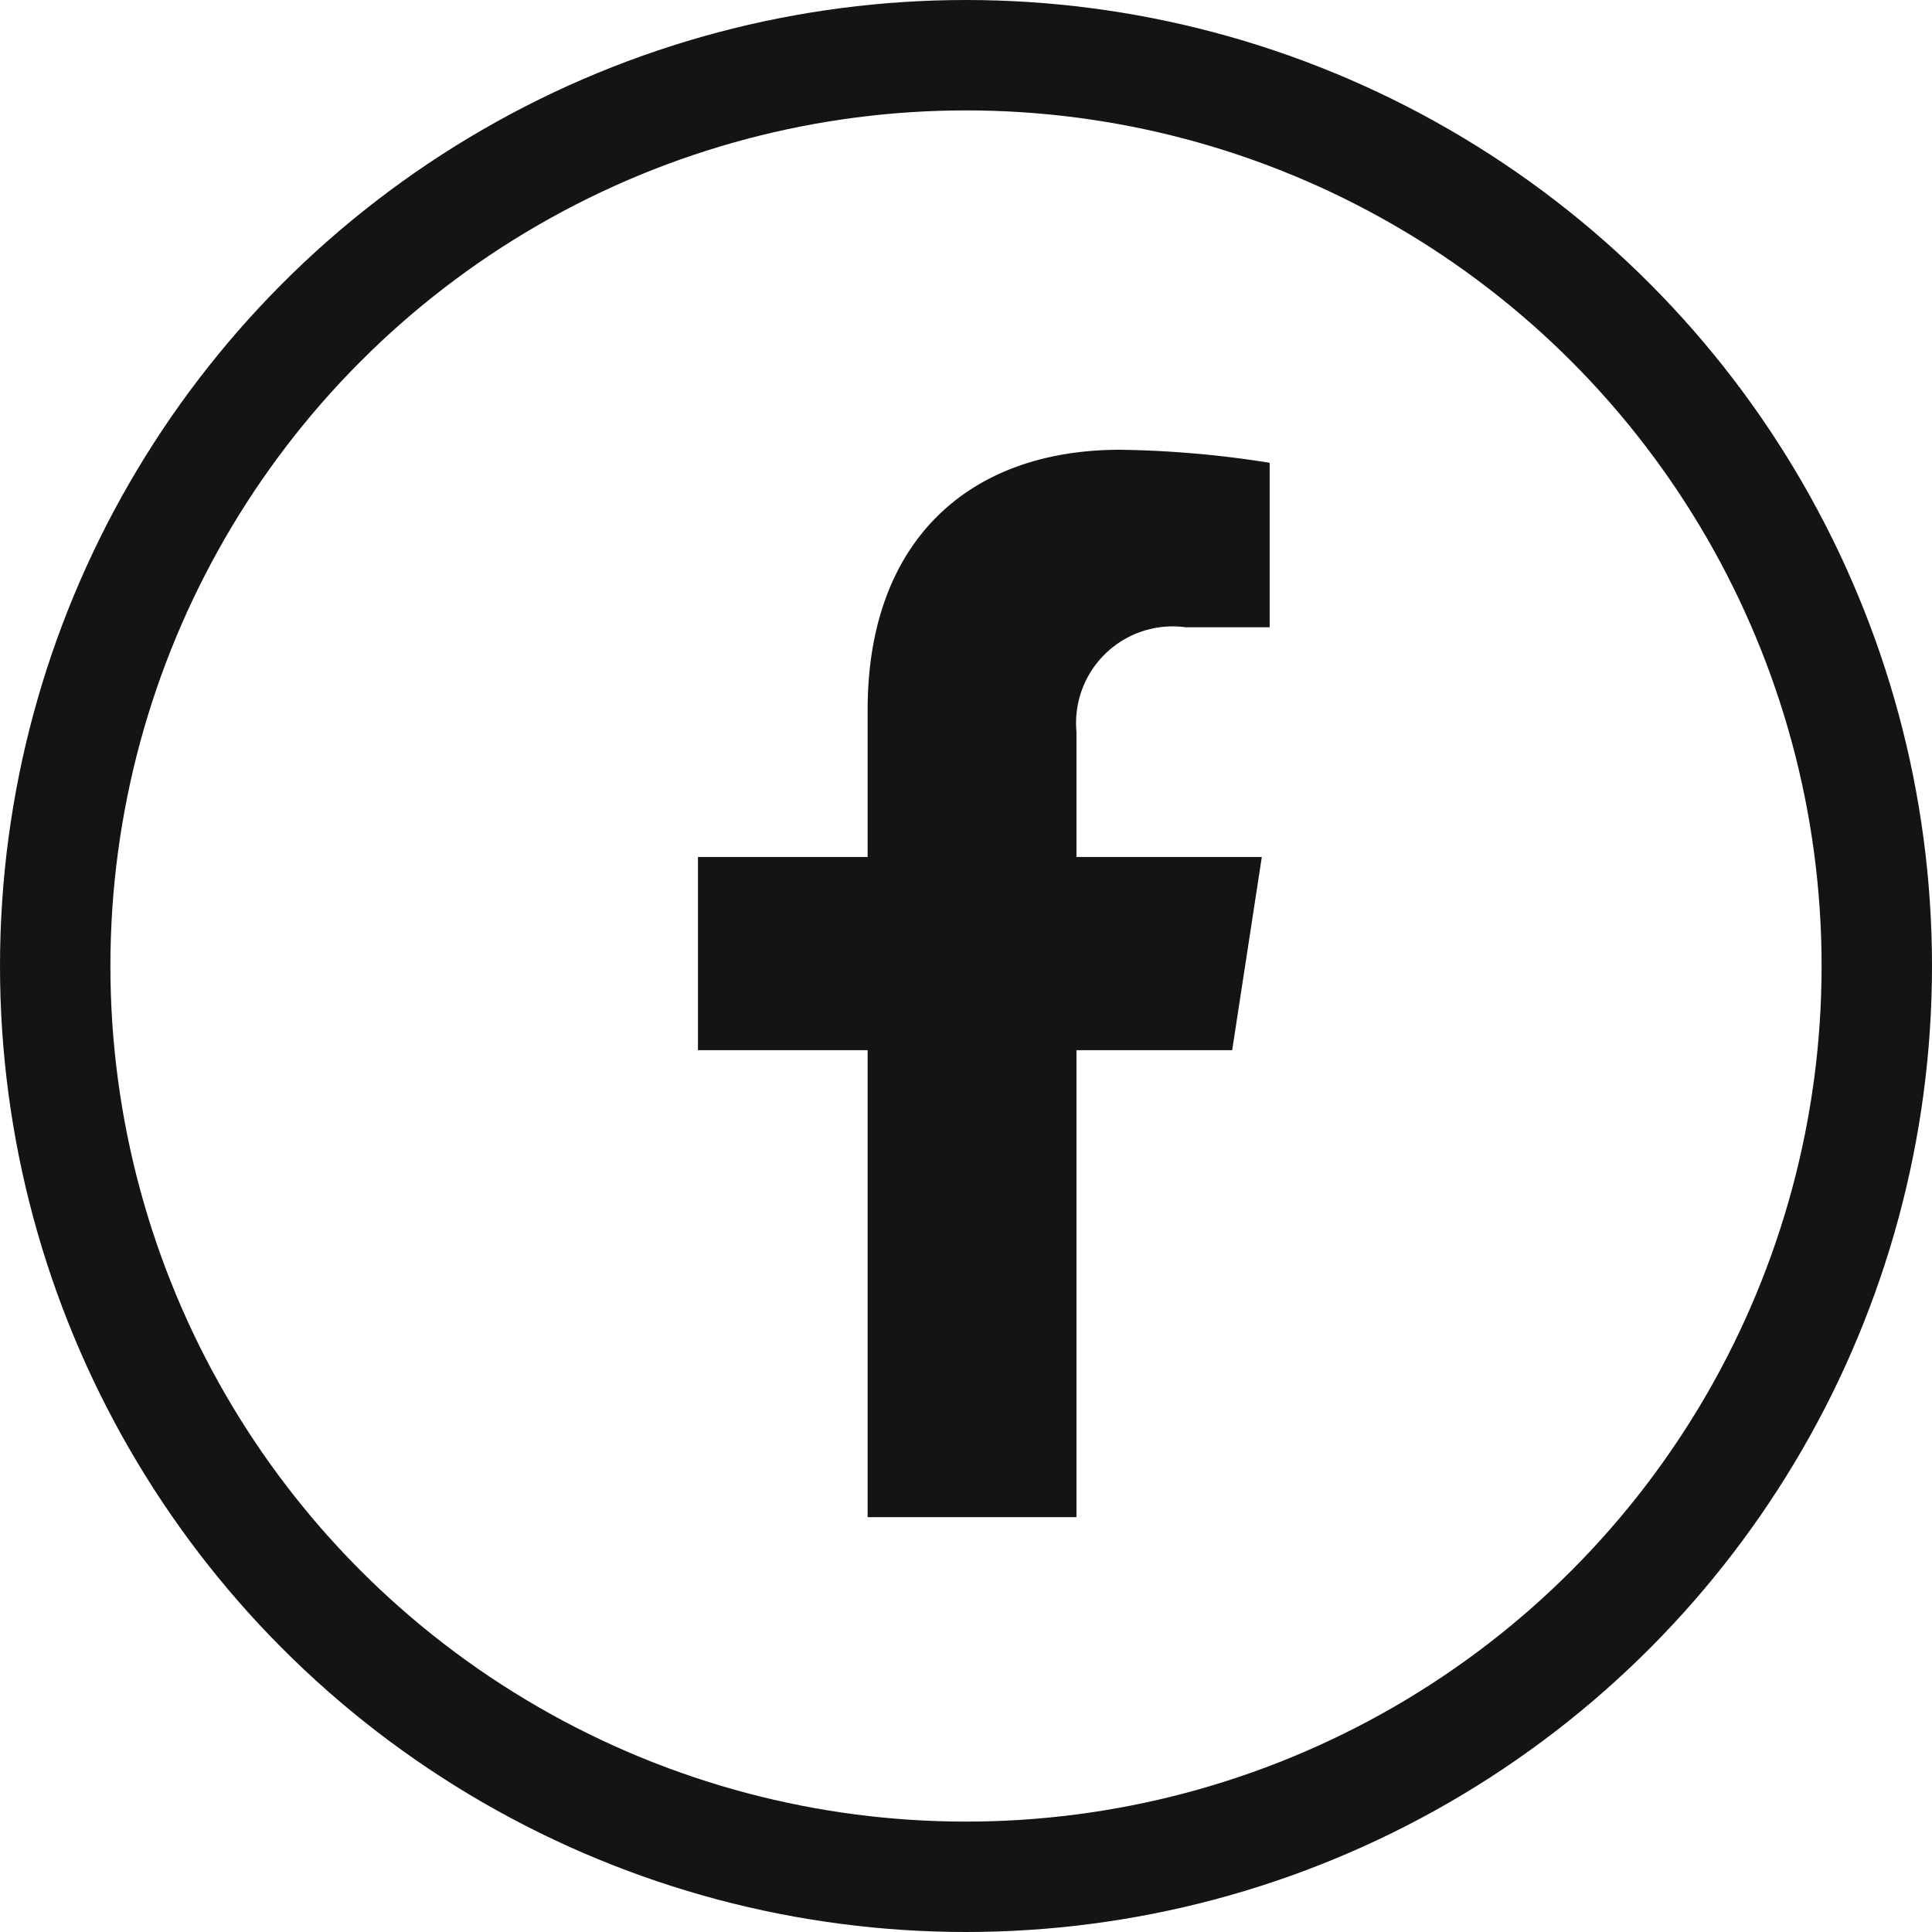
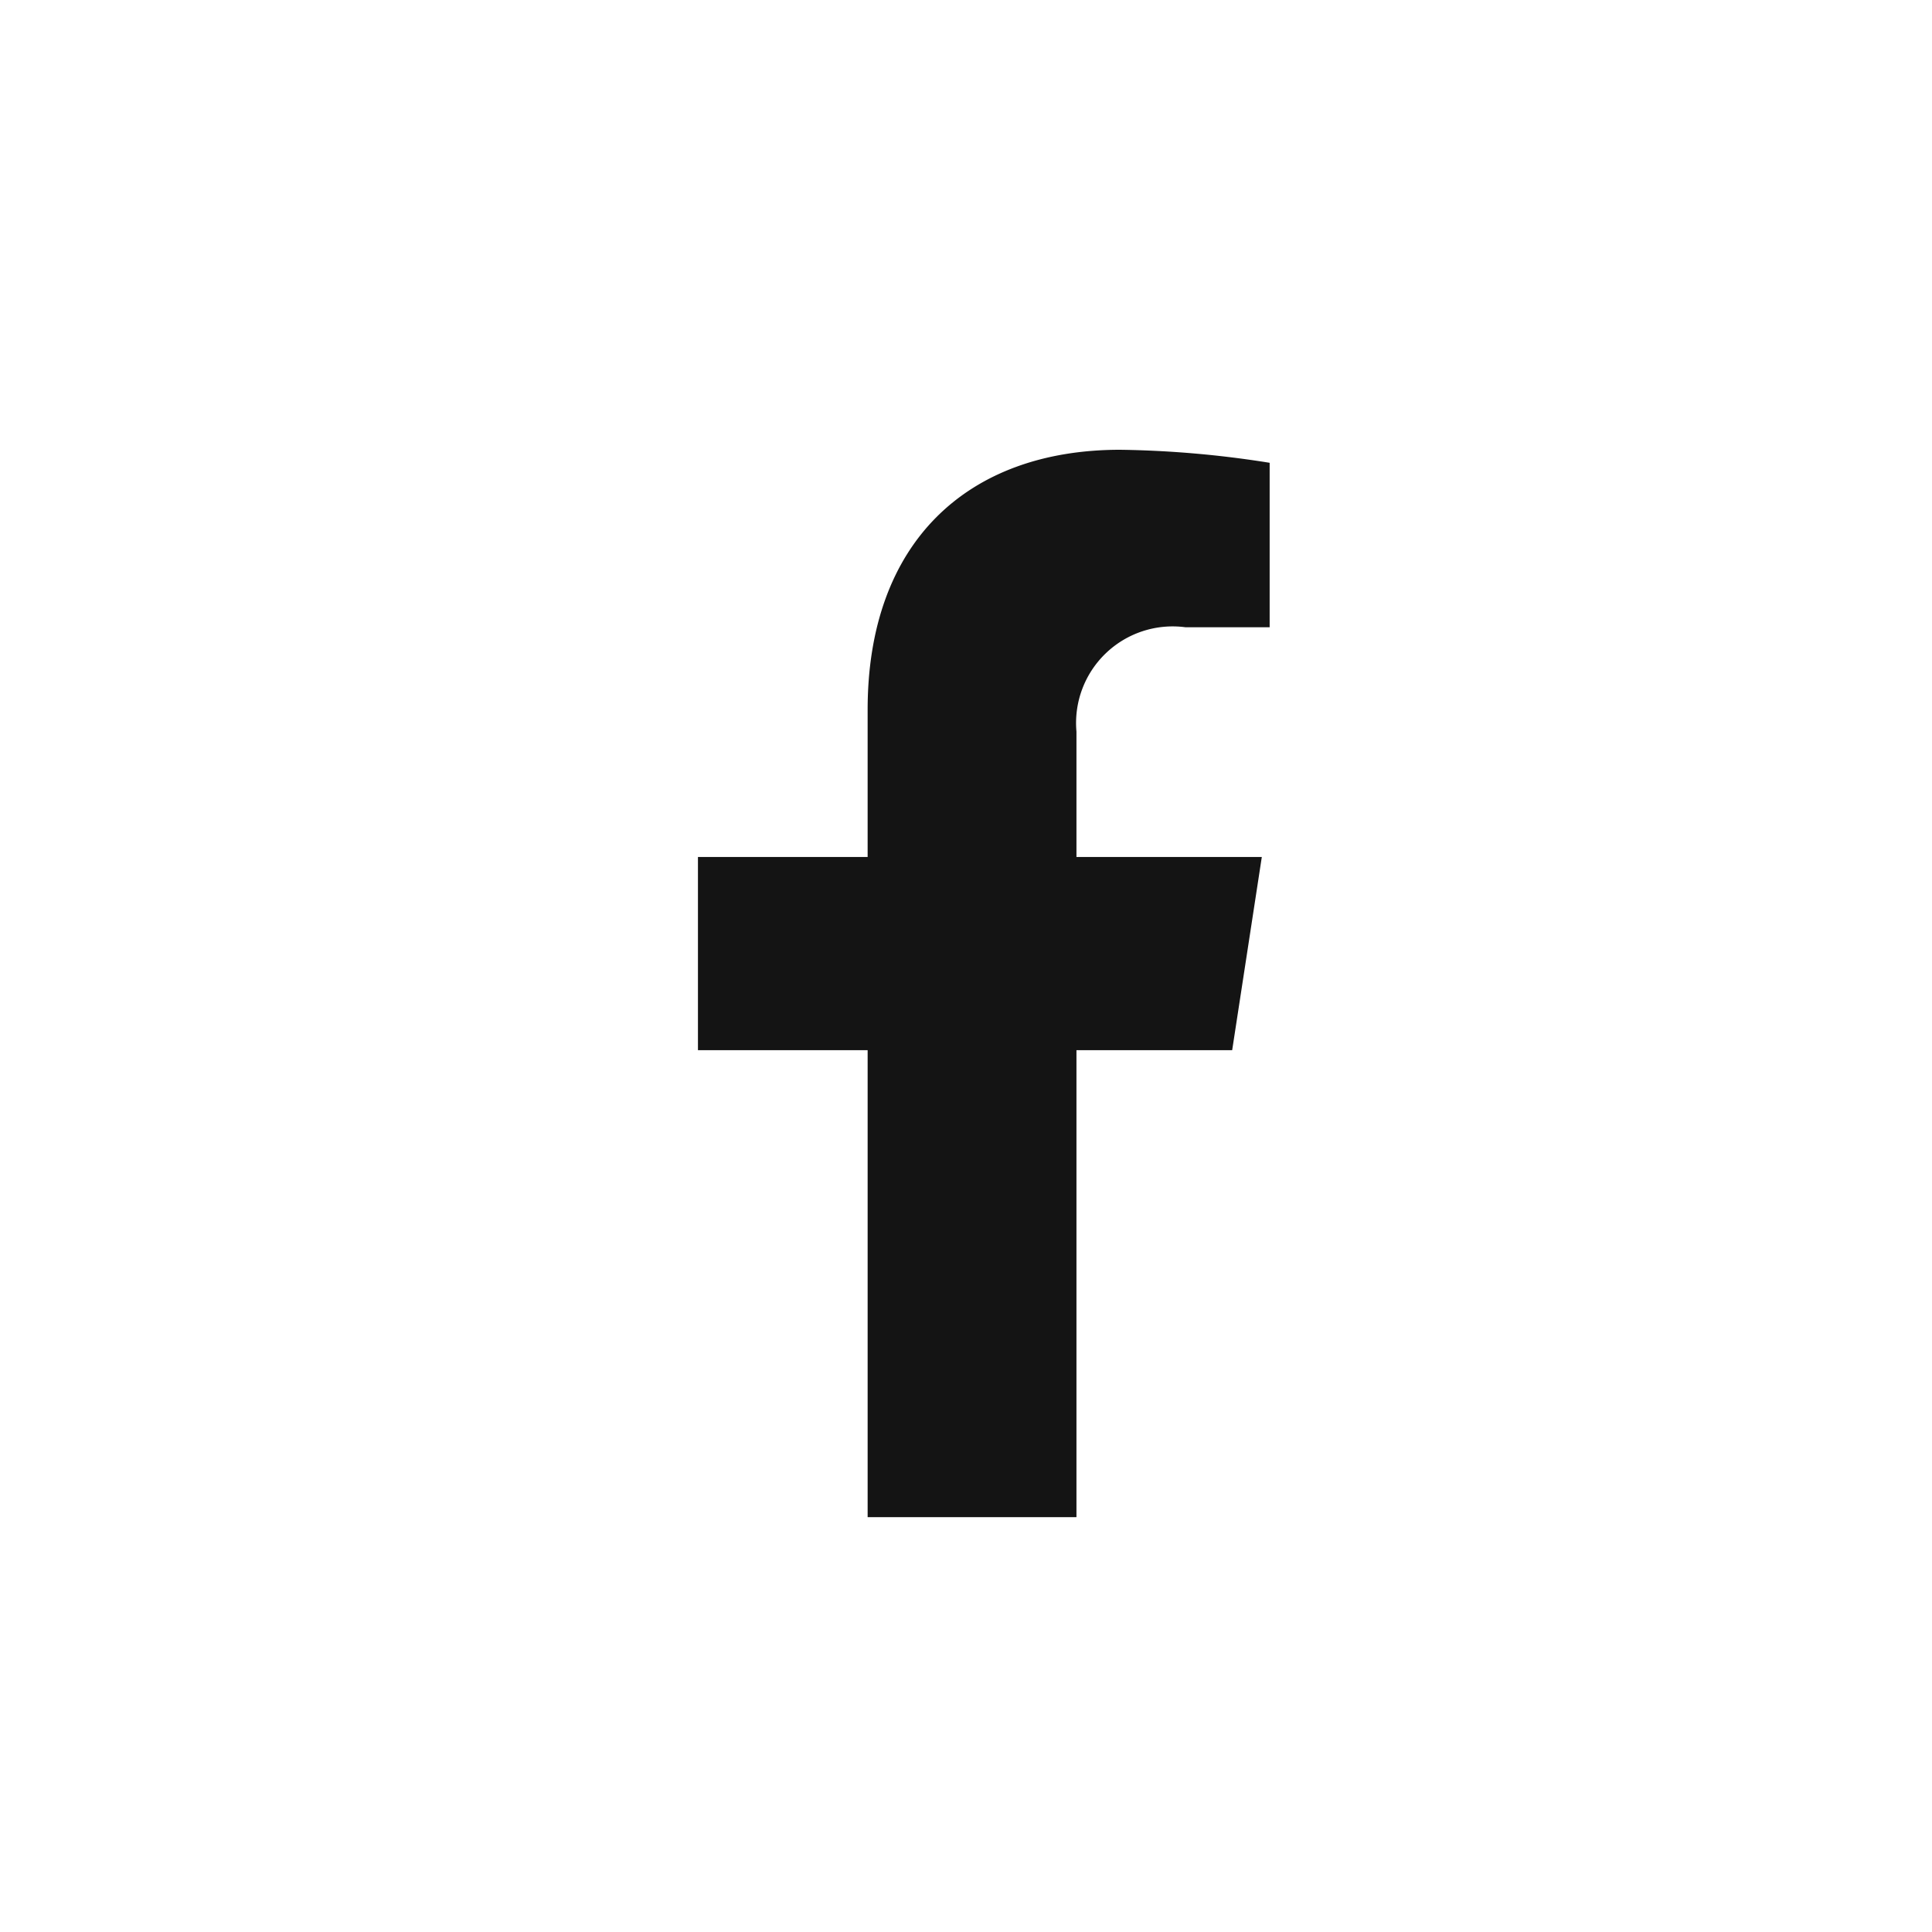
<svg xmlns="http://www.w3.org/2000/svg" id="Grupo_207" data-name="Grupo 207" width="35" height="35" viewBox="0 0 35 35">
  <g id="Elipse_42" data-name="Elipse 42" fill="none" stroke="#141414" stroke-width="2">
-     <circle cx="17.5" cy="17.5" r="17.5" stroke="none" />
-     <circle cx="17.5" cy="17.5" r="16.5" fill="none" />
-   </g>
+     </g>
  <path id="Caminho_163" data-name="Caminho 163" d="M-2971.17,673.216h1.527v-2.979a18.625,18.625,0,0,0-2.71-.236c-2.765,0-4.573,1.676-4.573,4.71v2.667H-2980v3.5h3.074v8.46h3.783v-8.46h2.821l.537-3.5h-3.358v-2.271A1.75,1.75,0,0,1-2971.17,673.216Z" transform="translate(2992.644 -661.853)" fill="#141414" />
</svg>